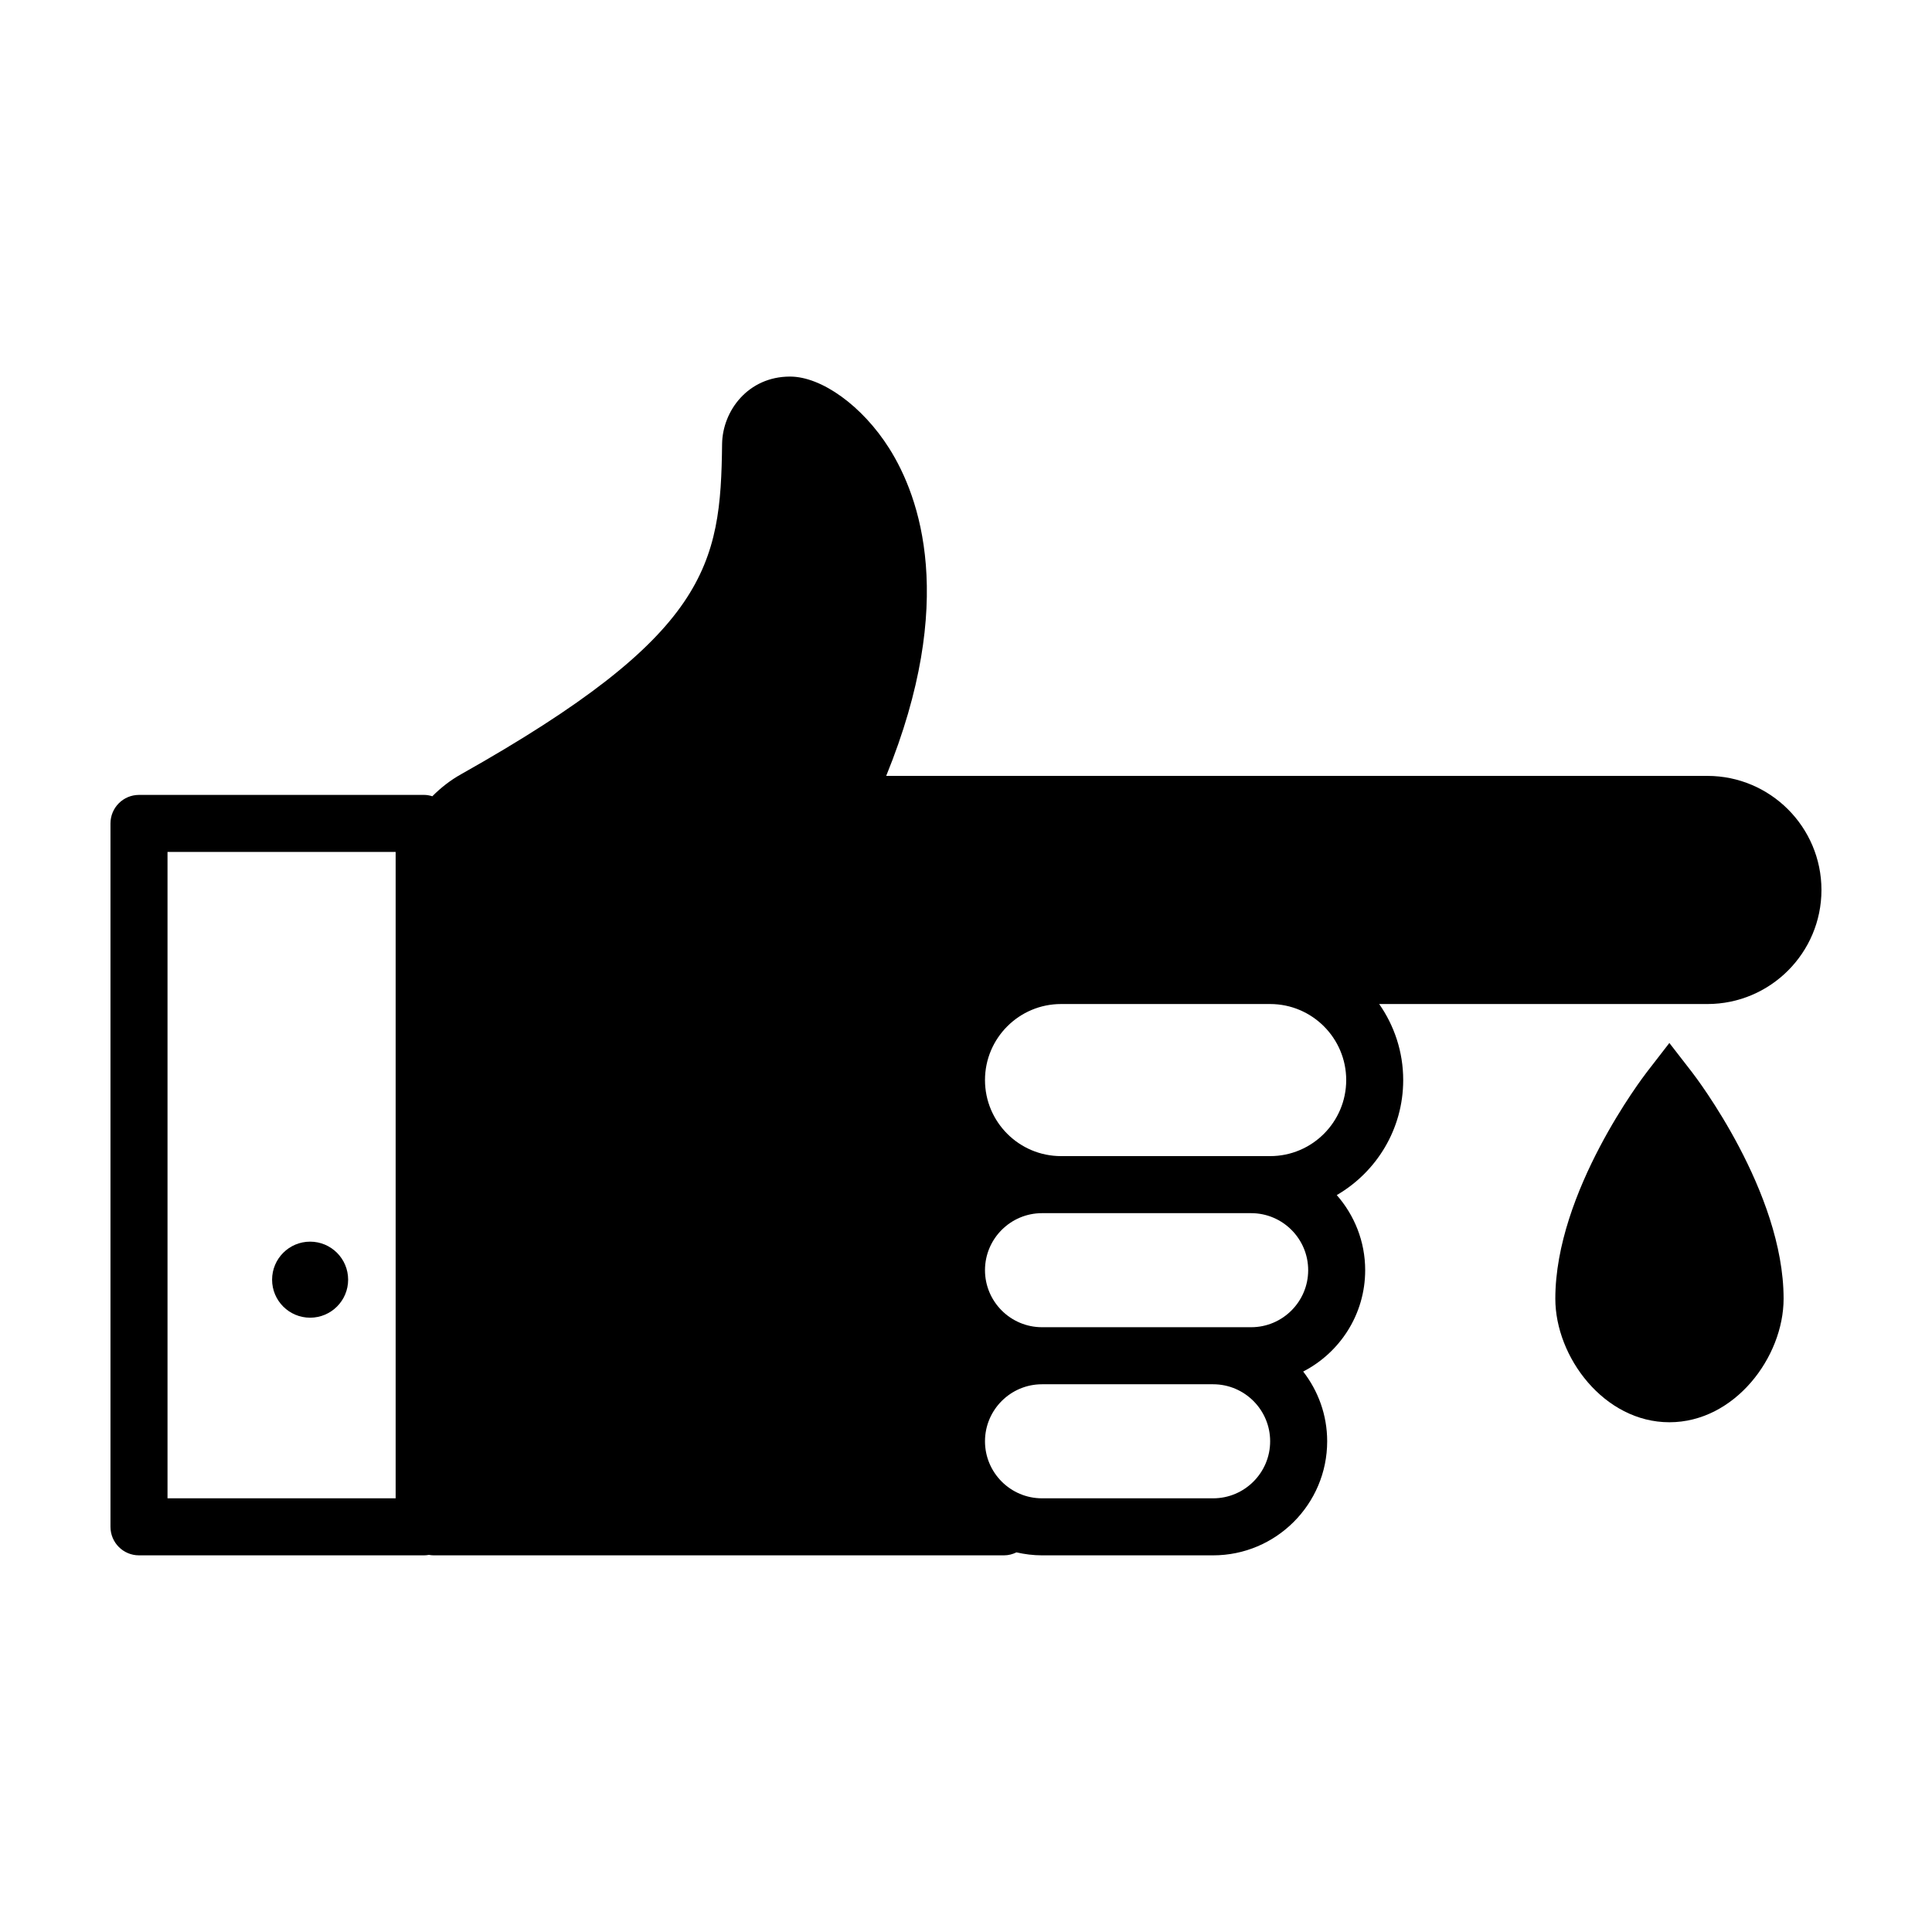
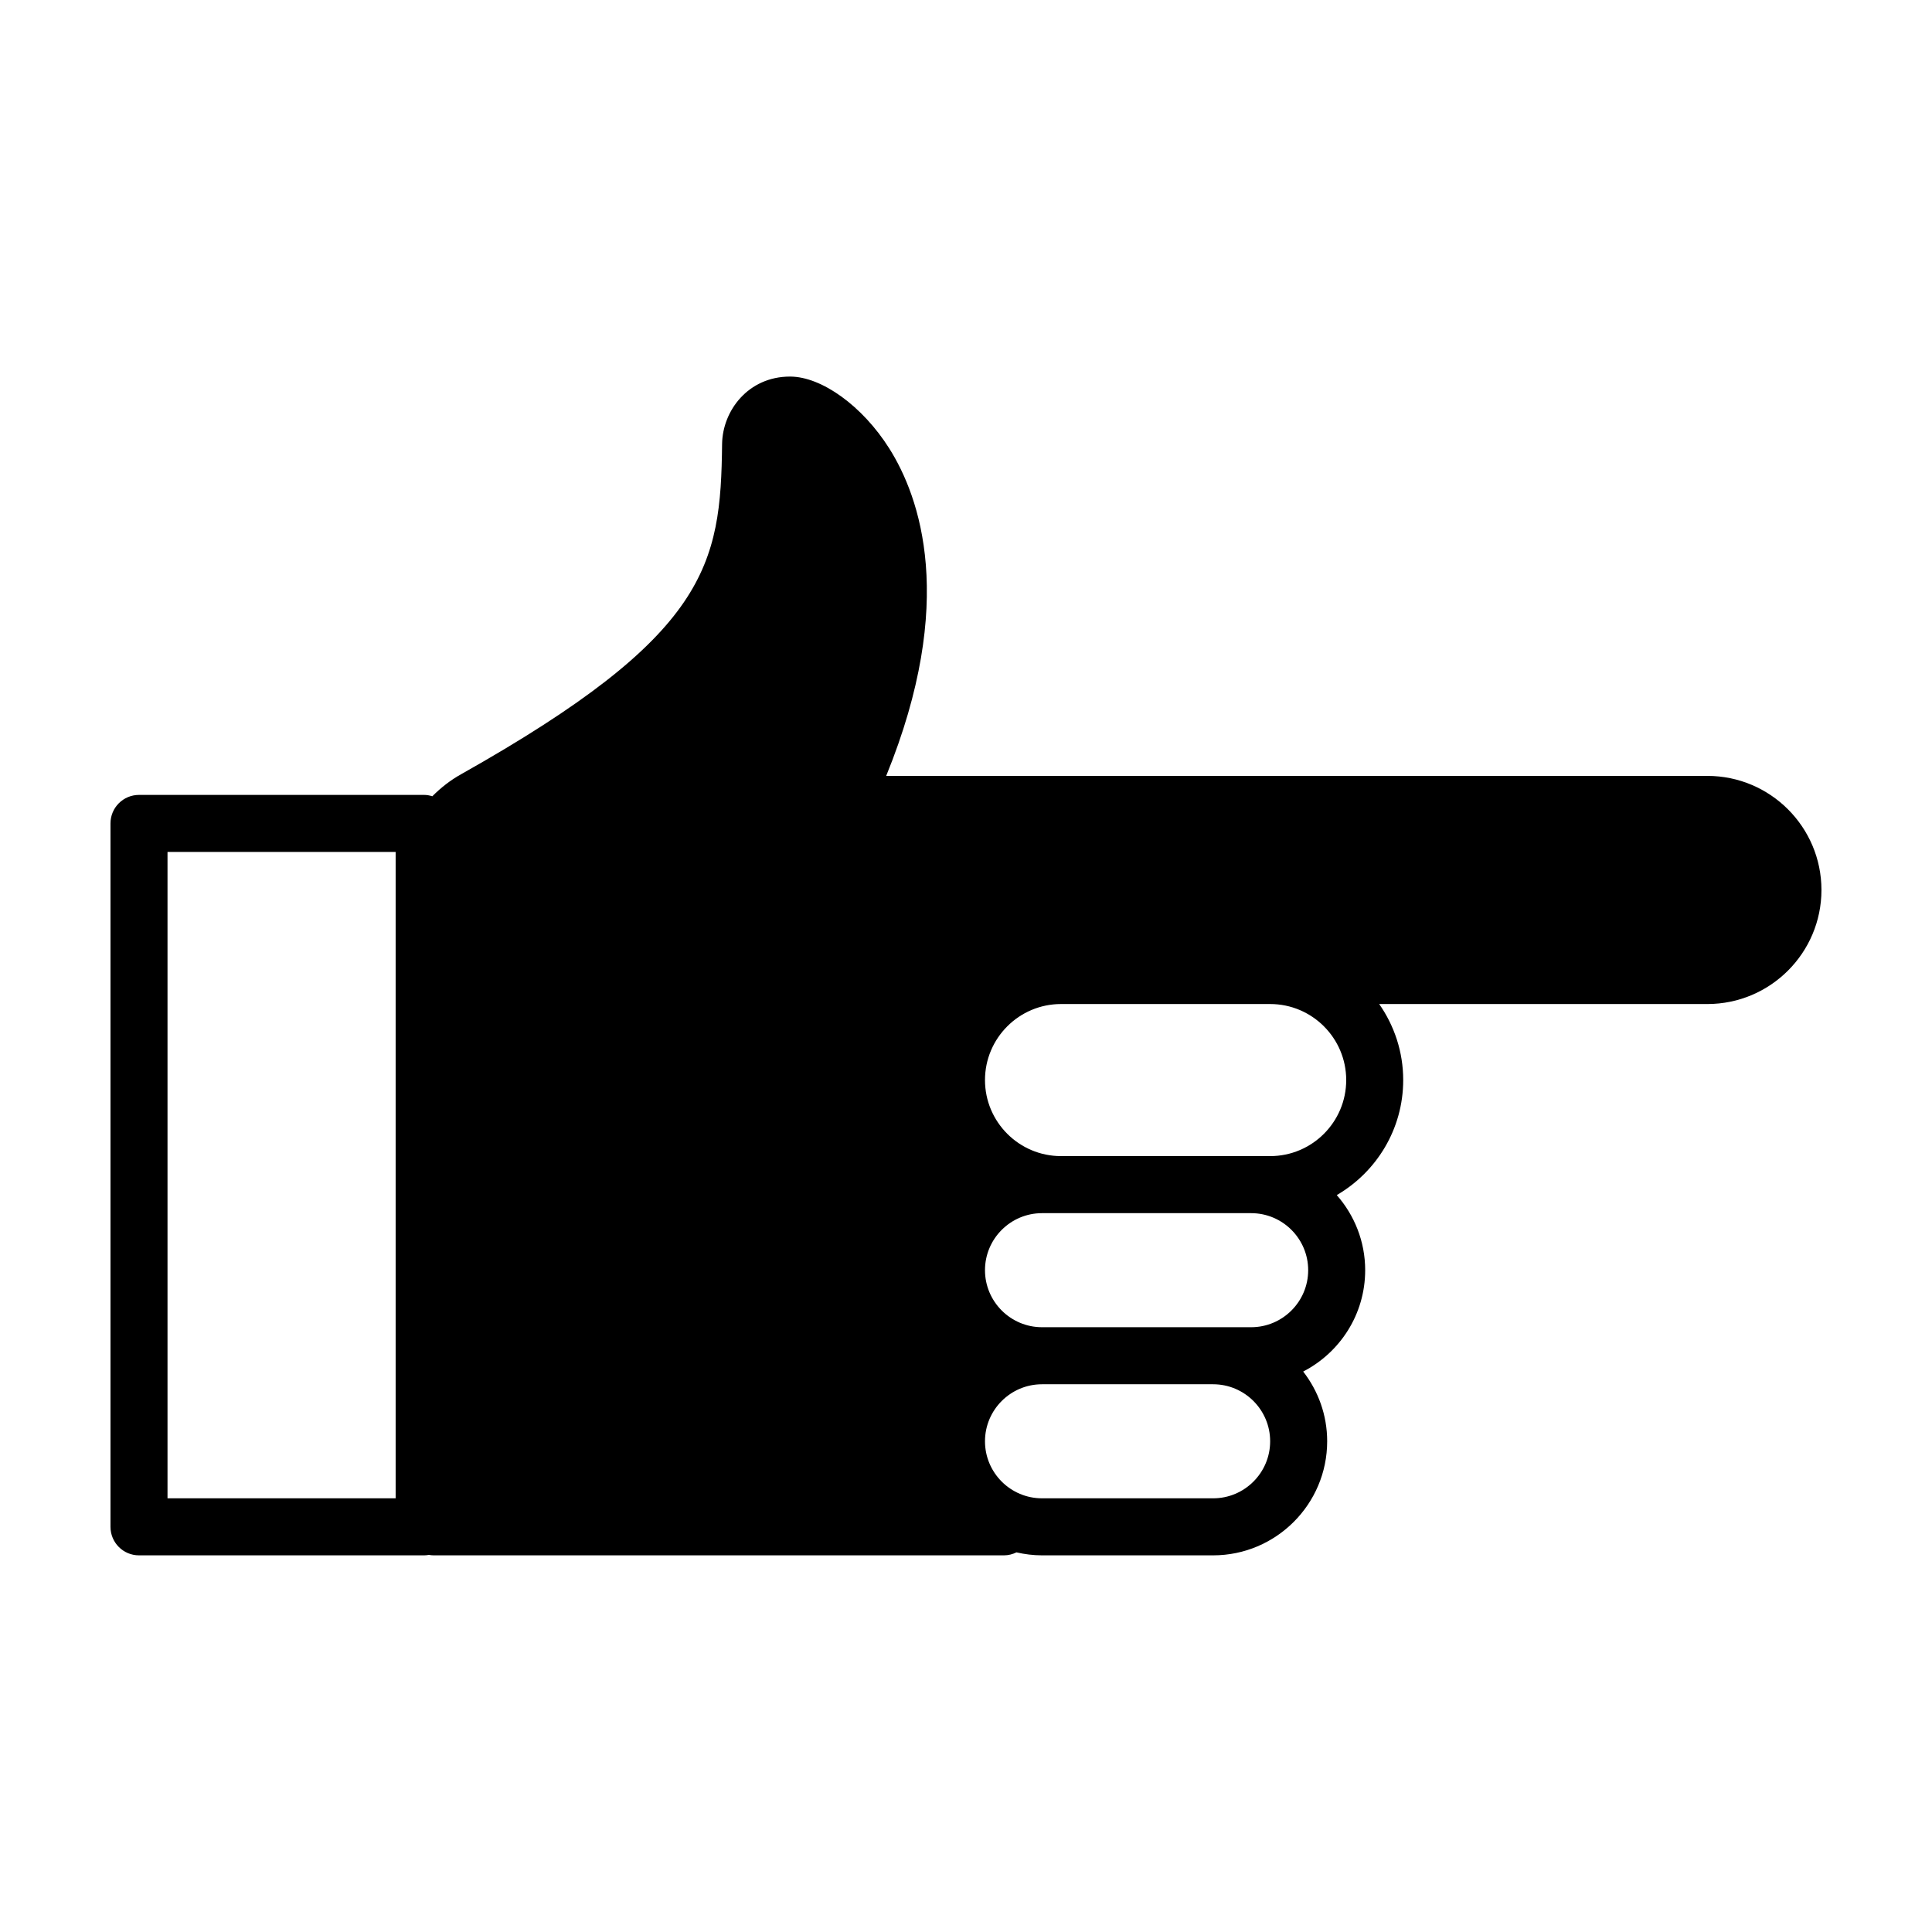
<svg xmlns="http://www.w3.org/2000/svg" fill="#000000" width="800px" height="800px" version="1.1" viewBox="144 144 512 512">
  <g>
    <path d="m596.48 349.62h-217.63c18.852-46.266 8.898-73.98 0.801-86.801-7.074-11.203-17.887-19.023-26.289-19.023-11.098 0-17.863 9.055-18 17.836-0.367 32.145-3.613 50.637-69.188 87.562-2.742 1.527-5.301 3.508-7.602 5.824-0.695-0.215-1.41-0.359-2.164-0.359h-75.57c-4.18 0-7.559 3.379-7.559 7.555v186.41c0 4.18 3.379 7.559 7.555 7.559h75.57c0.434 0 0.848-0.055 1.258-0.125 0.418 0.07 0.832 0.125 1.266 0.125h151.14c1.195 0 2.301-0.301 3.305-0.789 2.18 0.496 4.441 0.789 6.769 0.789h45.344c16.672 0 30.23-13.559 30.23-30.23 0-6.961-2.387-13.359-6.359-18.48 9.742-5.019 16.43-15.164 16.43-26.859 0-7.621-2.856-14.574-7.531-19.902 10.512-6.109 17.609-17.473 17.609-30.48 0-7.492-2.367-14.434-6.367-20.152h86.977c16.672 0 30.23-13.559 30.23-30.23-0.004-16.668-13.559-30.227-30.23-30.227zm-347.63 191.45h-60.457v-171.3h60.457zm216.64 0h-45.344c-8.332 0-15.113-6.781-15.113-15.113s6.781-15.113 15.113-15.113h45.344c8.332 0 15.113 6.781 15.113 15.113 0.004 8.332-6.777 15.113-15.113 15.113zm10.078-45.344h-55.422c-8.332 0-15.113-6.781-15.113-15.113s6.781-15.113 15.113-15.113h55.422c8.332 0 15.113 6.781 15.113 15.113s-6.781 15.113-15.113 15.113zm25.191-65.496c0 11.113-9.039 20.152-20.152 20.152h-55.422c-11.113 0-20.152-9.039-20.152-20.152 0-11.113 9.039-20.152 20.152-20.152h55.422c11.113 0 20.152 9.039 20.152 20.152z" />
-     <path d="m236.26 483.13c0 5.562-4.512 10.074-10.078 10.074-5.562 0-10.074-4.512-10.074-10.074 0-5.566 4.512-10.078 10.074-10.078 5.566 0 10.078 4.512 10.078 10.078" />
-     <path d="m586.4 420.4-5.977 7.727c-0.984 1.277-24.246 31.688-24.246 60.039 0 15.457 12.93 32.746 30.23 32.746 17.32 0 30.266-17.289 30.266-32.746-0.004-28.355-23.301-58.766-24.289-60.043z" />
  </g>
</svg>